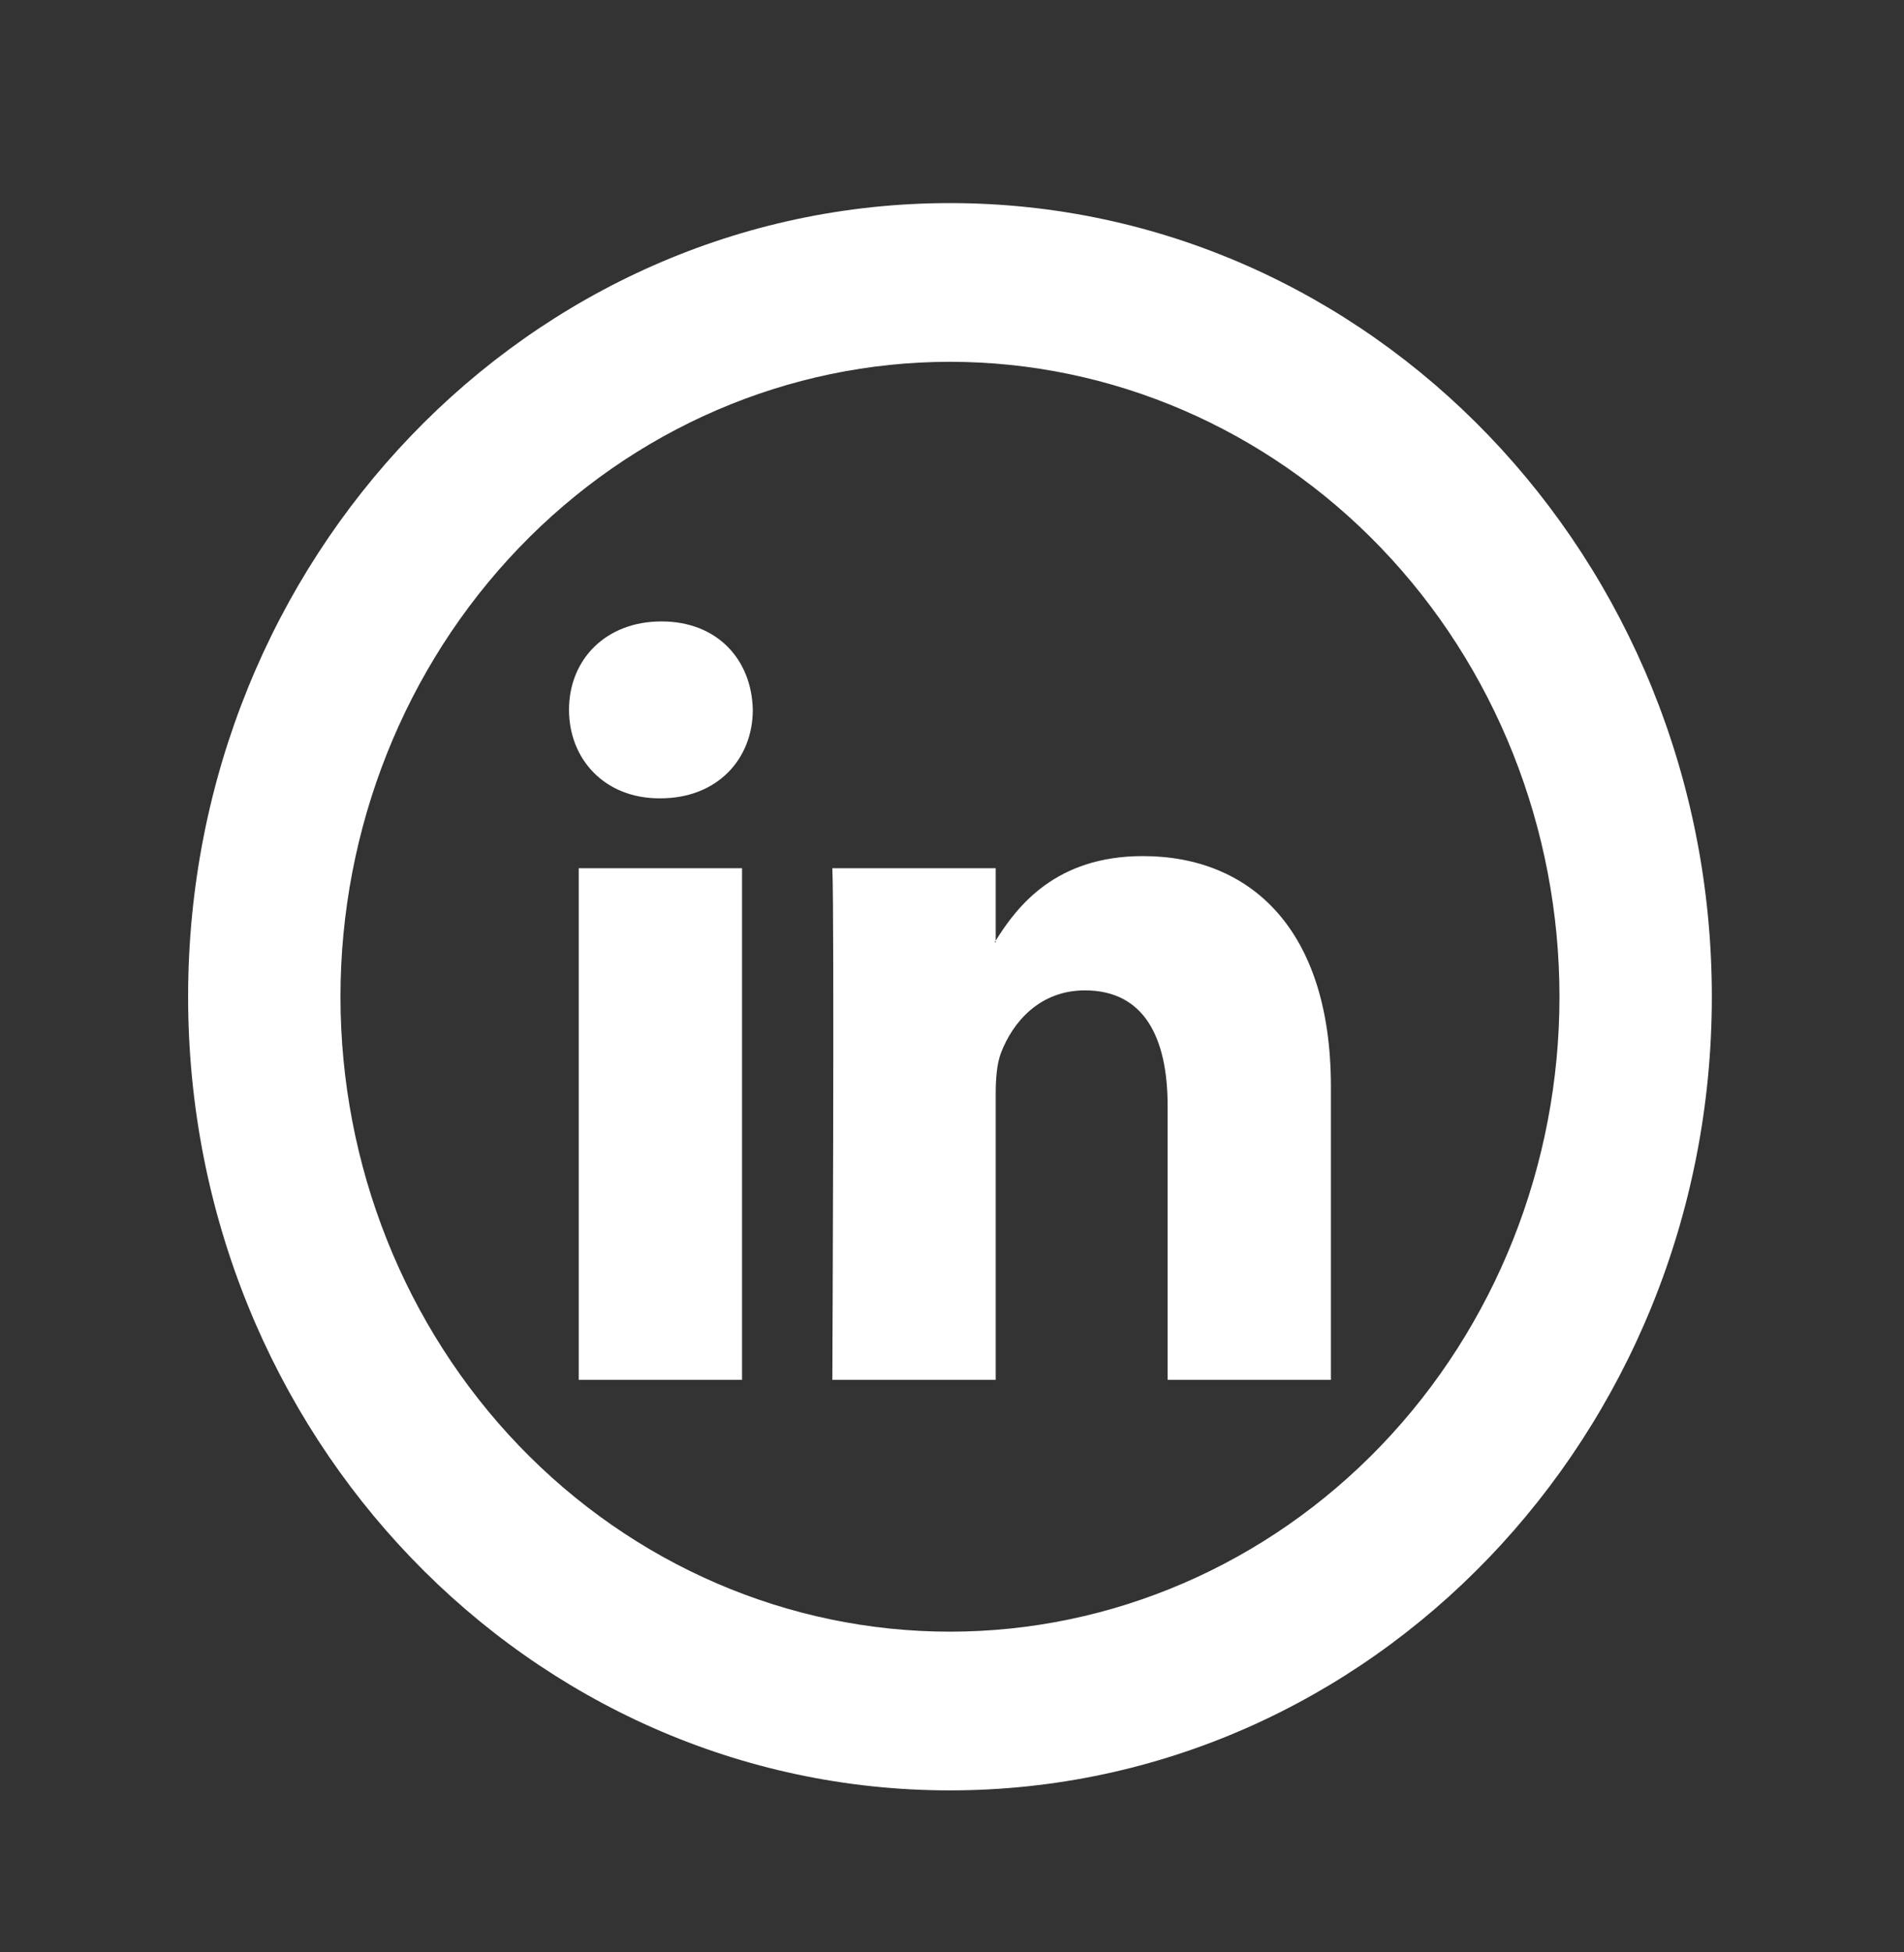
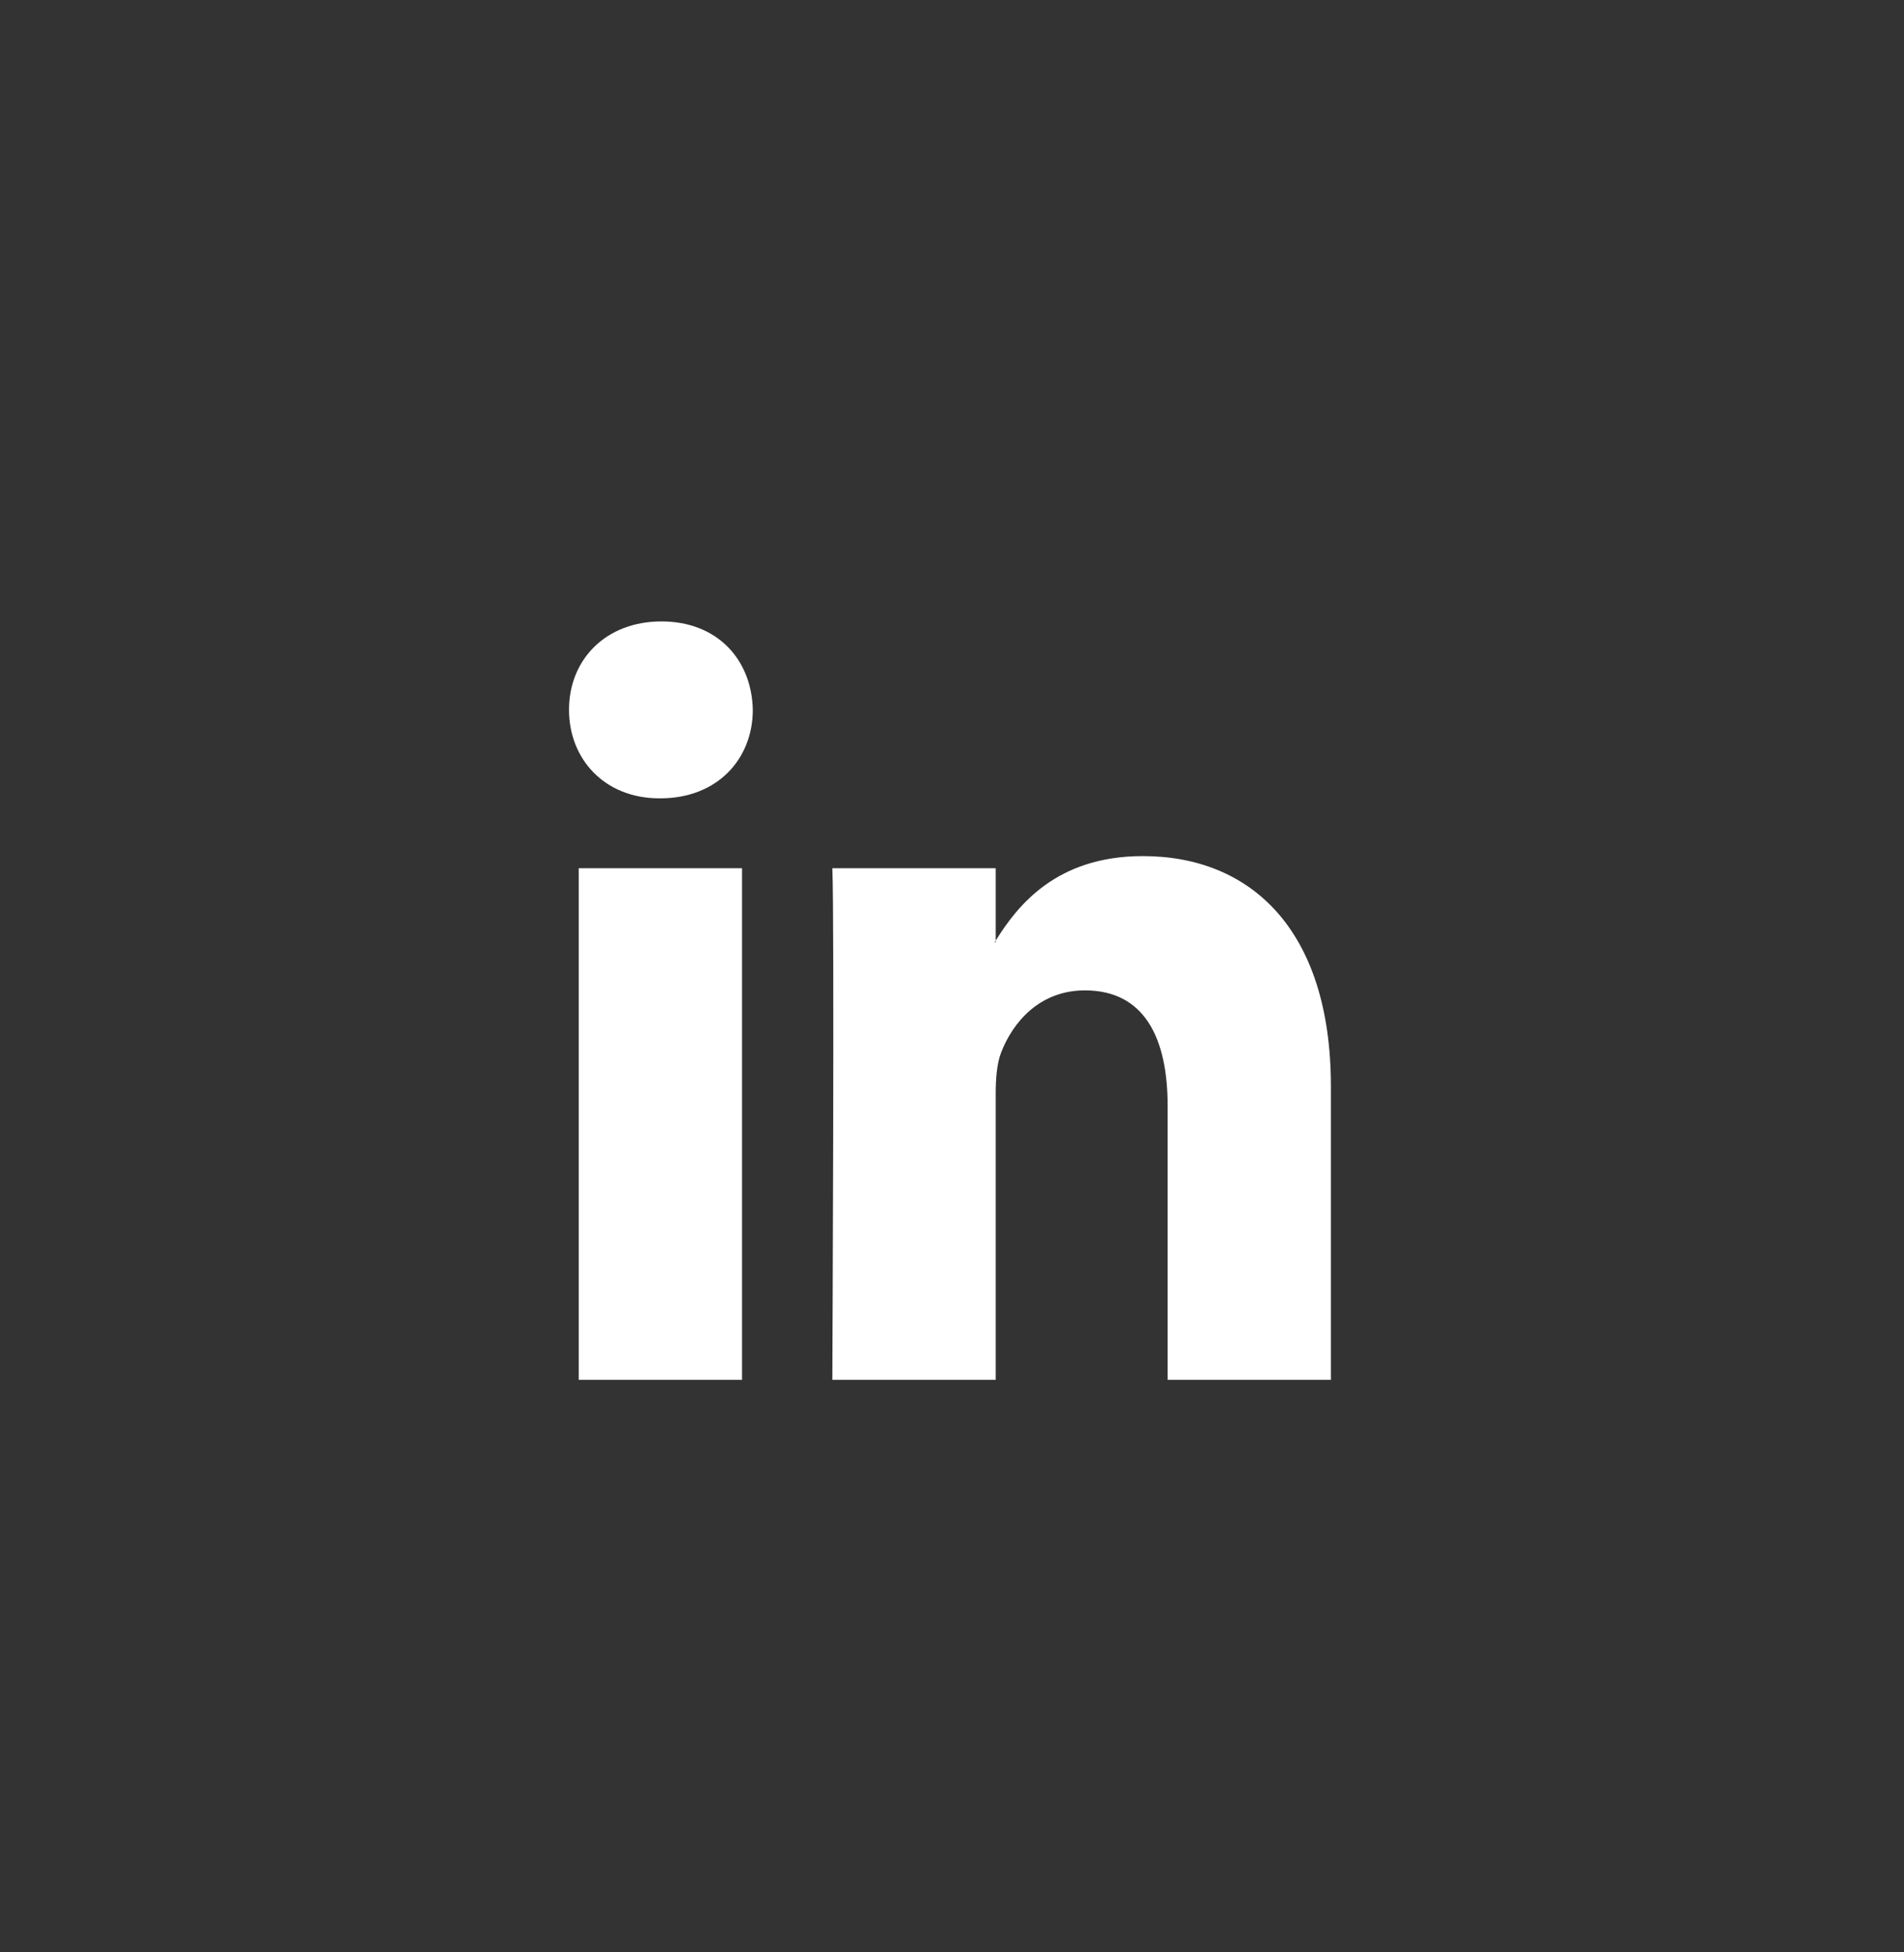
<svg xmlns="http://www.w3.org/2000/svg" width="40" height="41" viewBox="0 0 40 41" fill="none">
  <rect x="0" y="0" width="40" height="41" fill="#333333" stroke="none" />
  <path d="M27.96 22.815V28.977H24.53V23.227C24.53 21.783 24.034 20.798 22.792 20.798C21.844 20.798 21.279 21.462 21.031 22.105C20.942 22.335 20.918 22.655 20.918 22.975V28.977H17.486C17.486 28.977 17.532 19.24 17.486 18.232H20.918V19.753L20.895 19.788H20.918V19.753C21.374 19.02 22.187 17.978 24.01 17.978C26.267 17.978 27.96 19.515 27.96 22.815ZM13.896 13.05C12.723 13.05 11.954 13.853 11.954 14.906C11.954 15.94 12.7 16.765 13.851 16.765H13.874C15.071 16.765 15.815 15.938 15.815 14.906C15.793 13.853 15.071 13.05 13.896 13.05ZM12.158 28.977H15.589V18.232H12.158V28.977Z" fill="white" />
-   <path d="M19.957 34.265C23.353 34.265 26.61 32.86 29.012 30.36C31.413 27.859 32.762 24.468 32.762 20.932C32.762 17.395 31.413 14.004 29.012 11.504C26.61 9.003 23.353 7.598 19.957 7.598C16.561 7.598 13.304 9.003 10.903 11.504C8.502 14.004 7.153 17.395 7.153 20.932C7.153 24.468 8.502 27.859 10.903 30.36C13.304 32.86 16.561 34.265 19.957 34.265ZM19.957 37.598C11.117 37.598 3.952 30.137 3.952 20.932C3.952 11.727 11.117 4.265 19.957 4.265C28.797 4.265 35.963 11.727 35.963 20.932C35.963 30.137 28.797 37.598 19.957 37.598Z" fill="white" />
</svg>